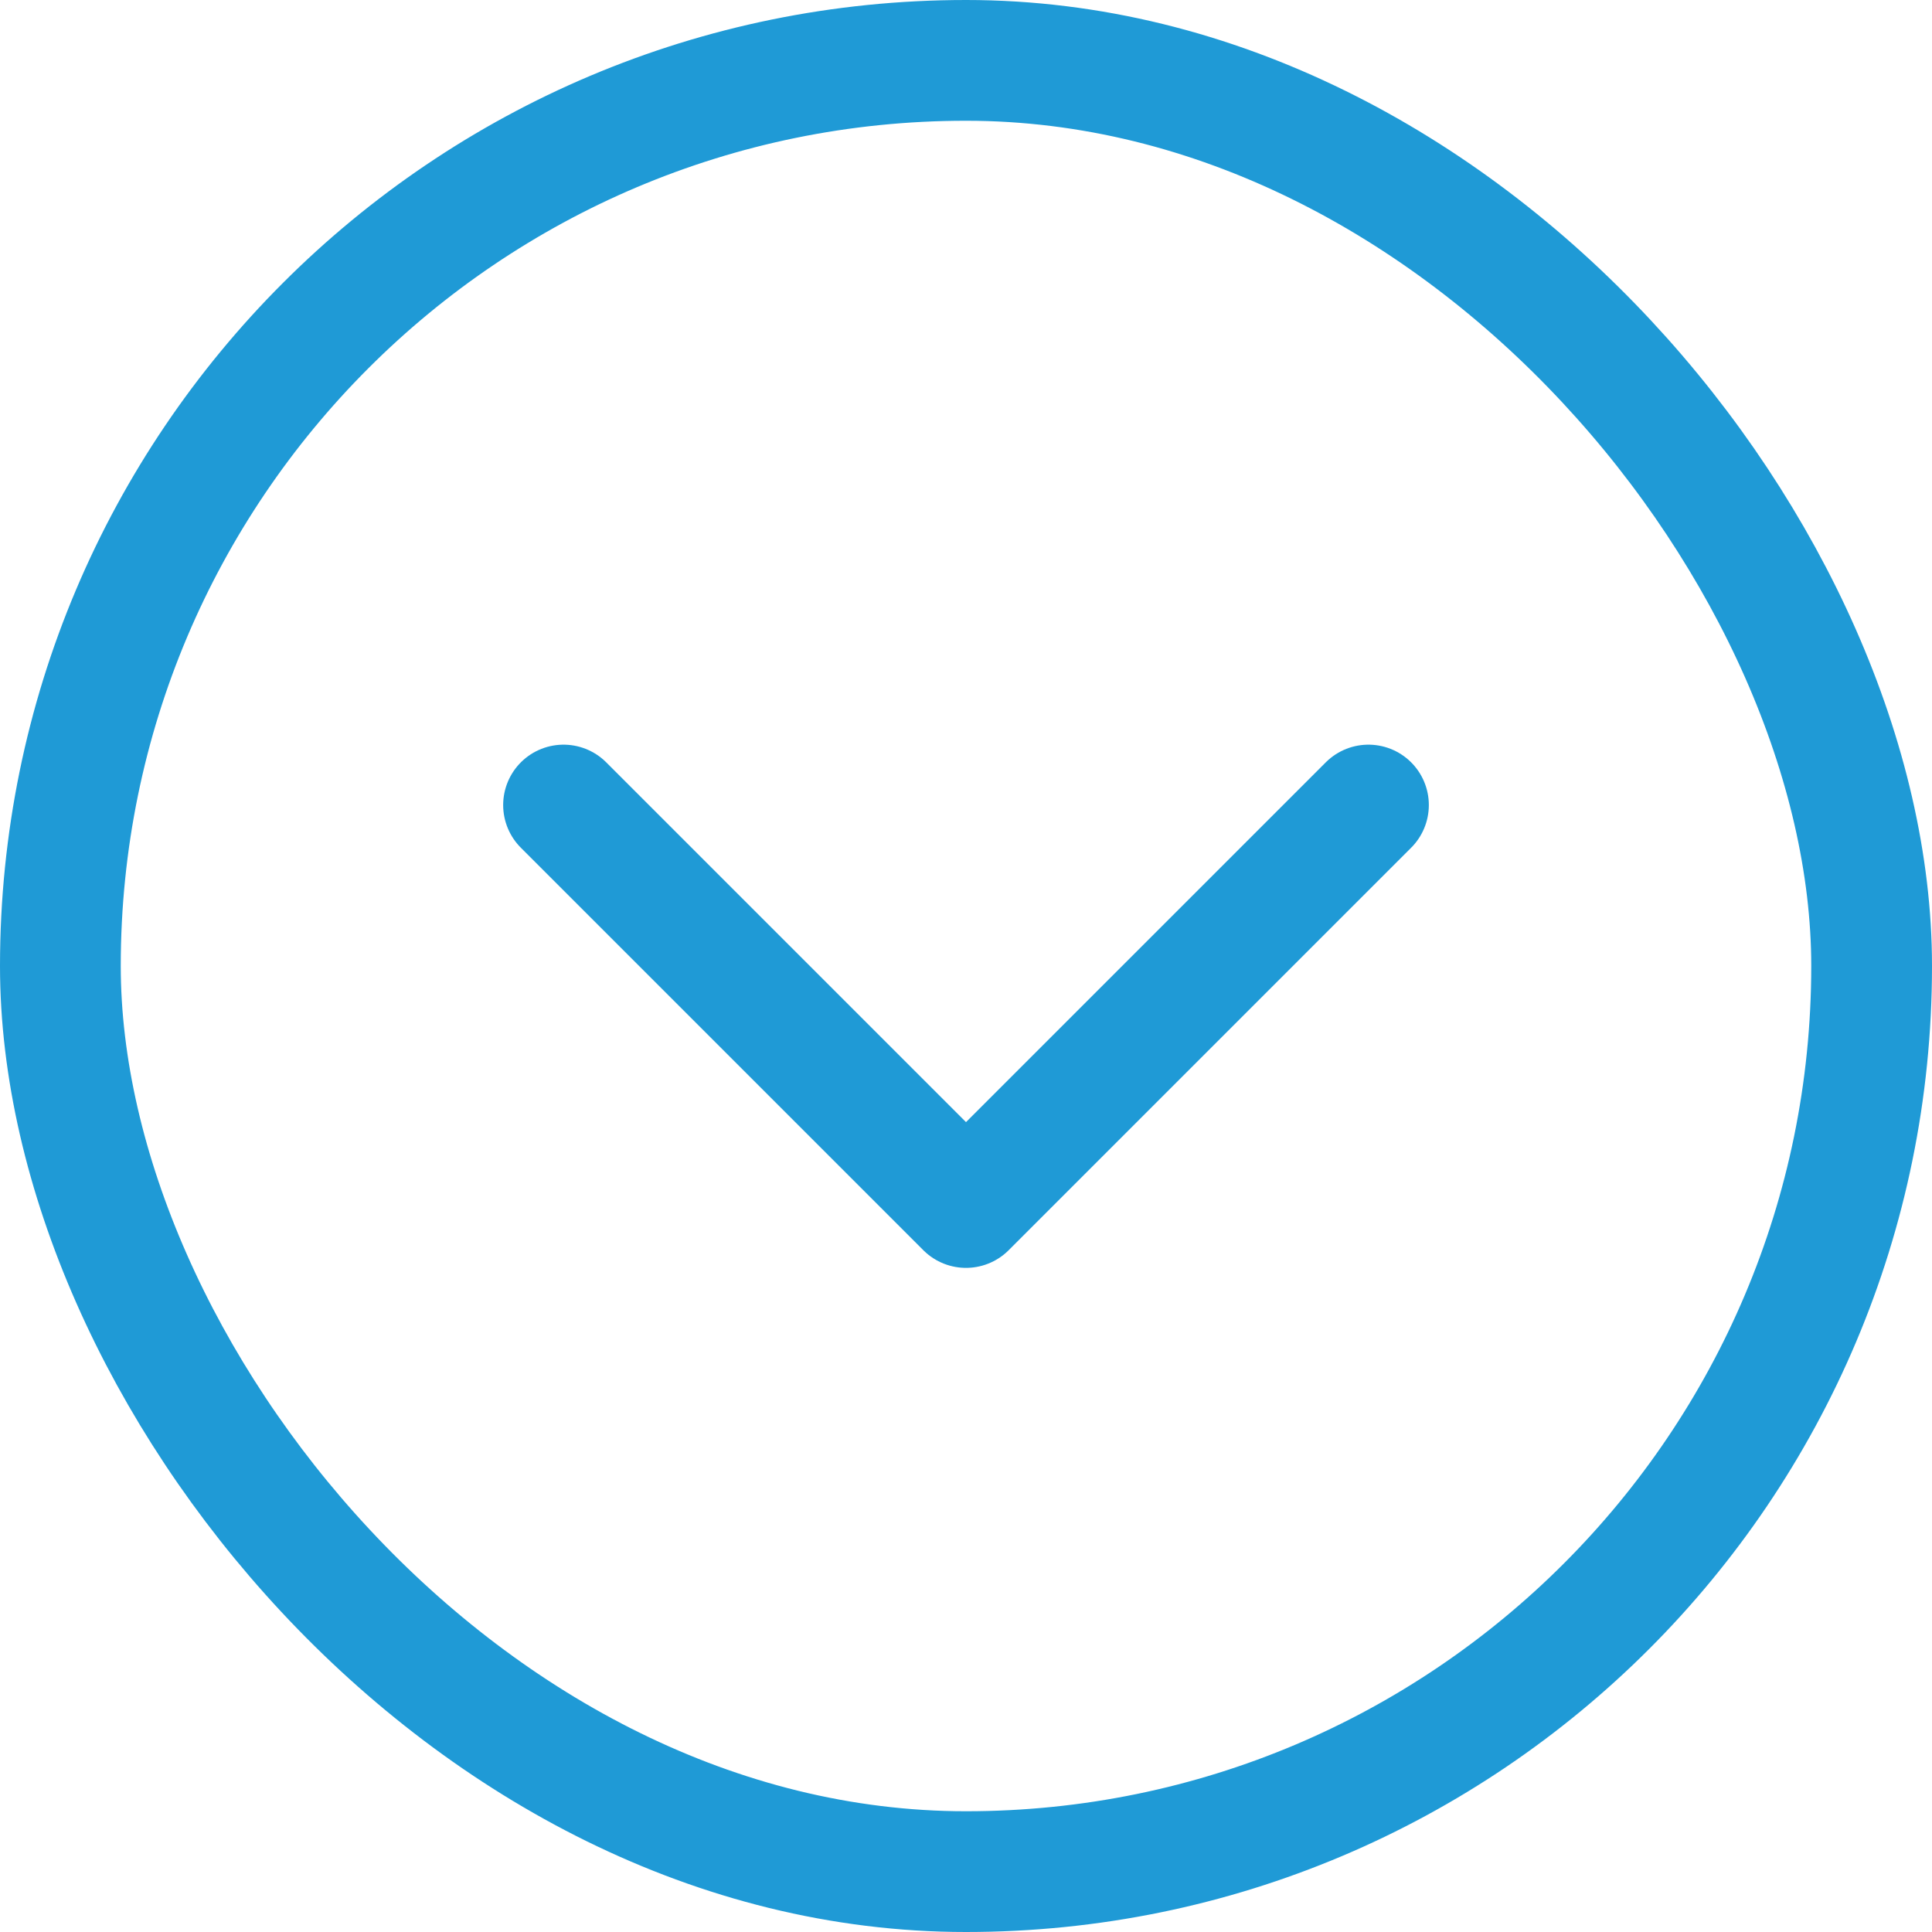
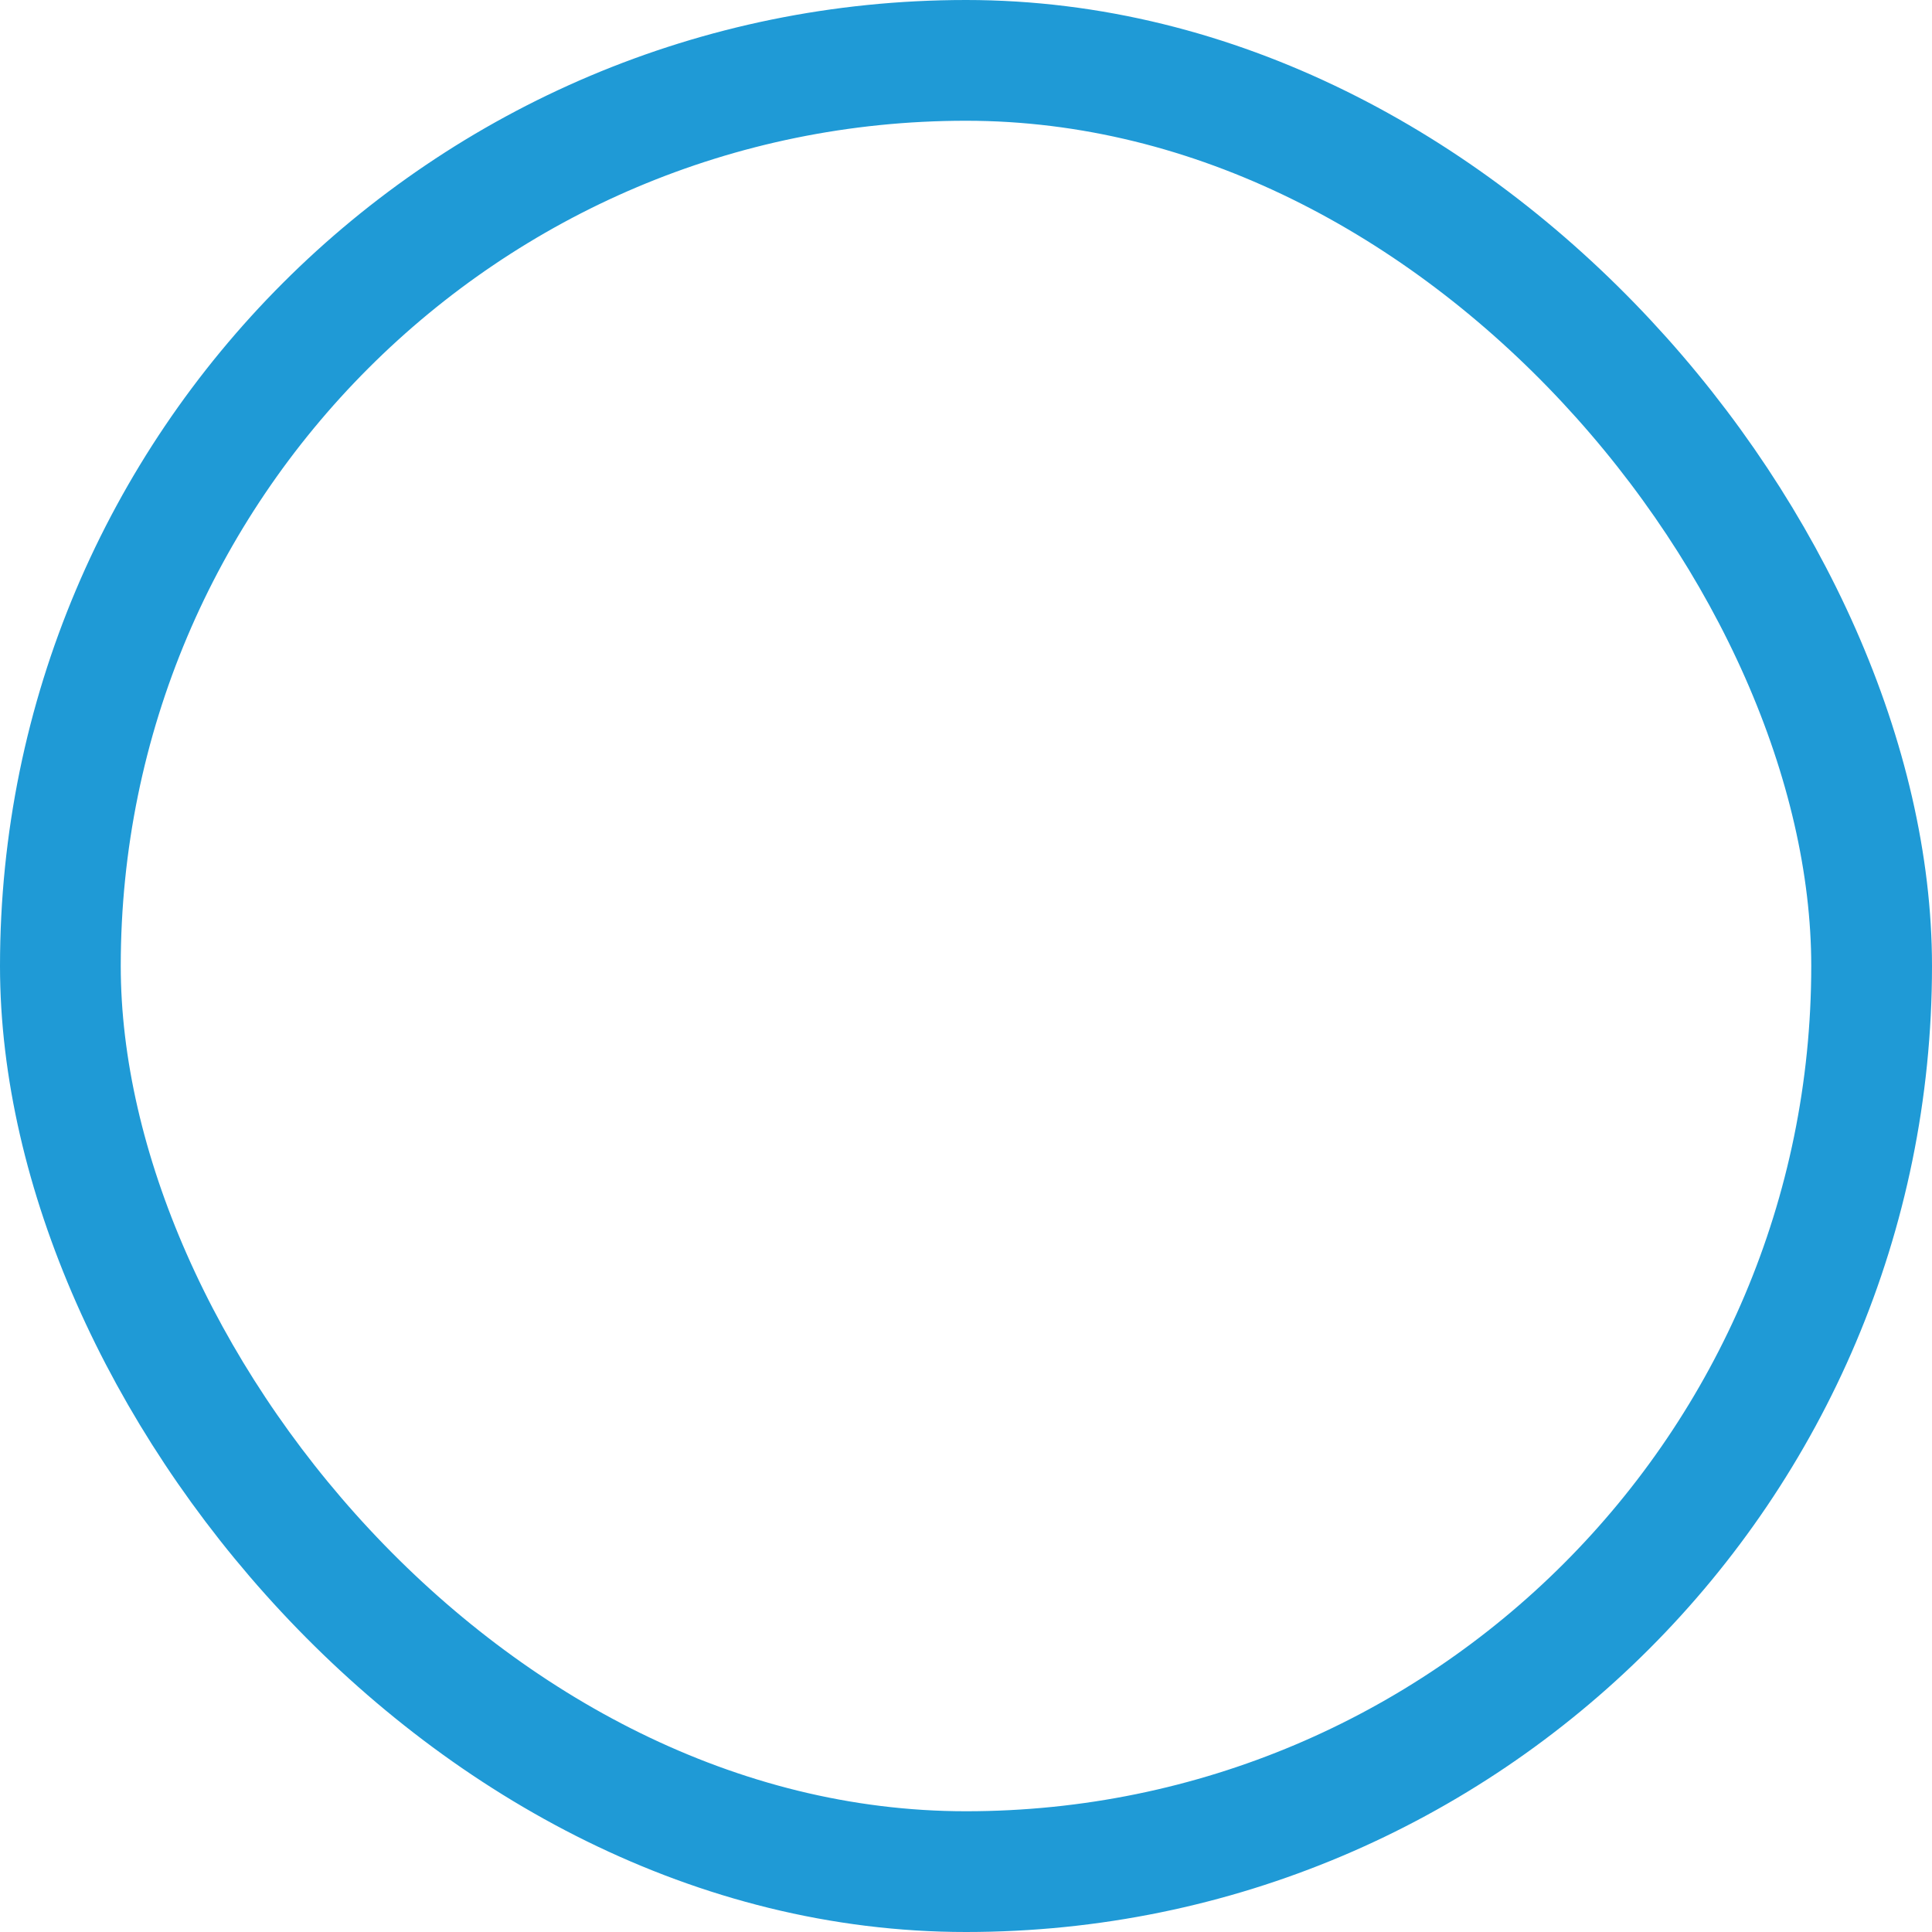
<svg xmlns="http://www.w3.org/2000/svg" width="16" height="16" viewBox="0 0 16 16" fill="none">
-   <path d="M4.667 6.667L8 10L11.333 6.667" stroke="#1F9AD6" stroke-linecap="round" stroke-linejoin="round" />
  <rect x="0.5" y="0.5" width="15" height="15" rx="7.5" stroke="#1F9AD6" />
</svg>